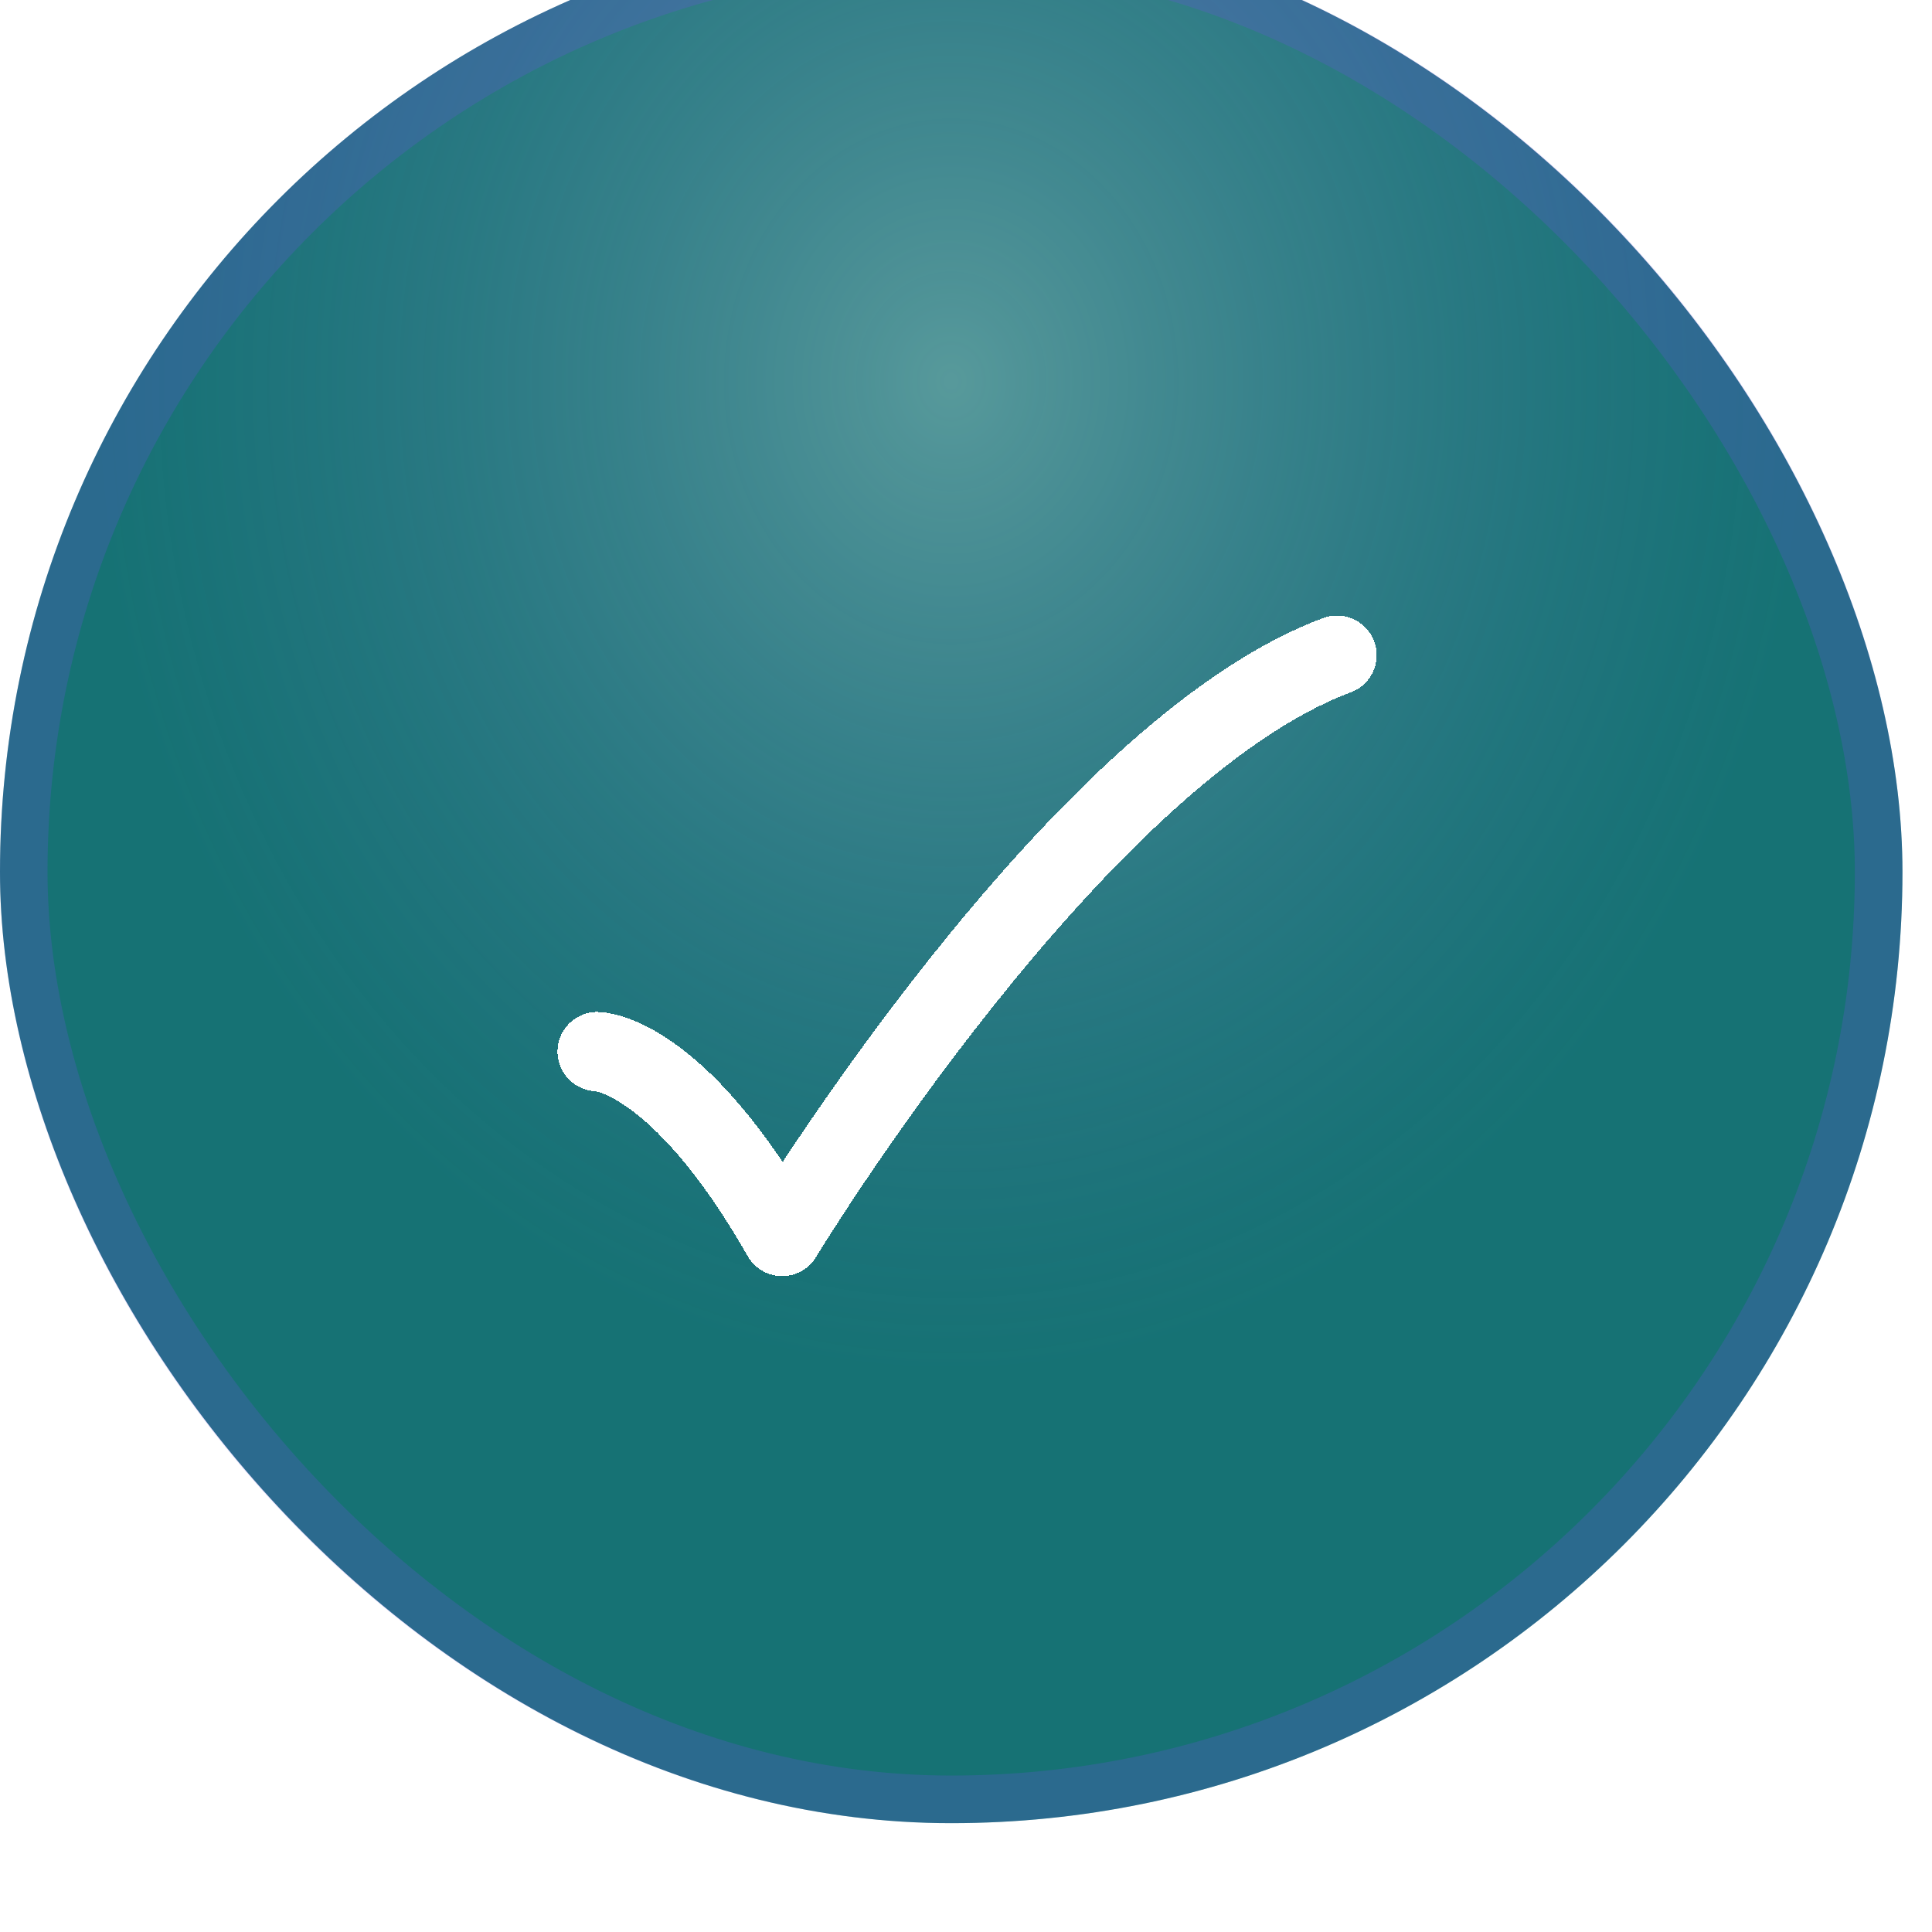
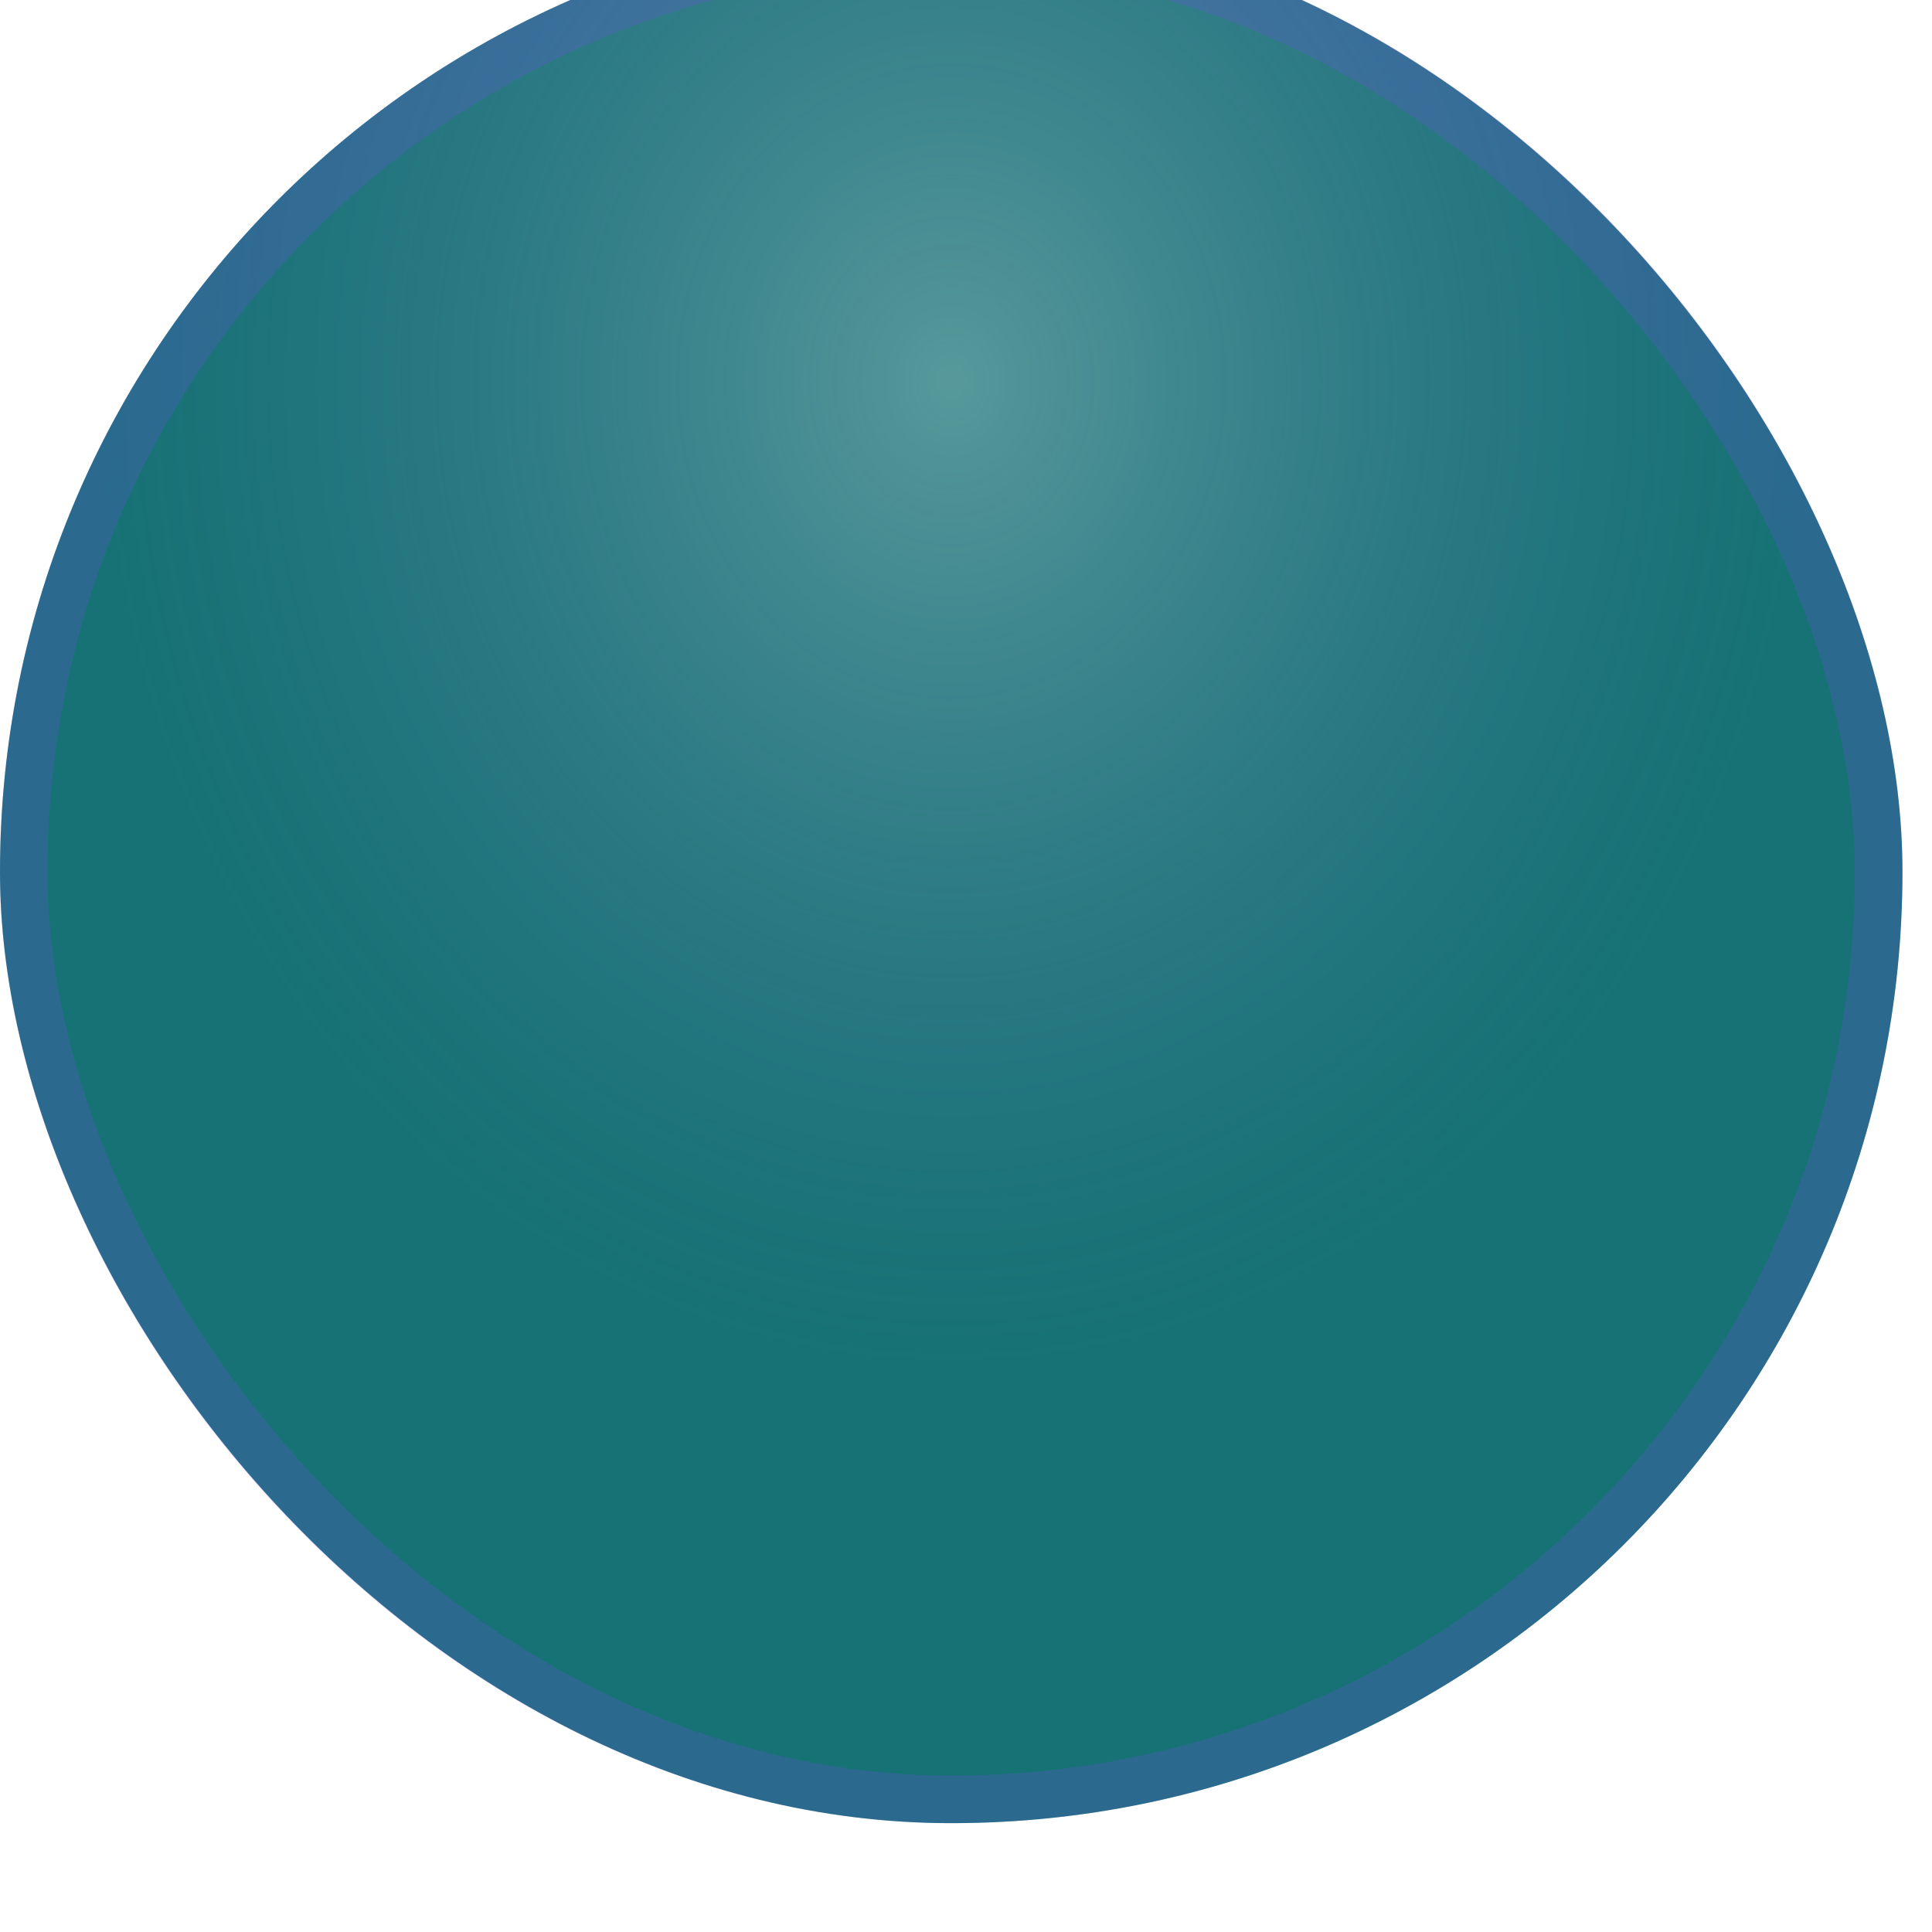
<svg xmlns="http://www.w3.org/2000/svg" width="24" height="24" viewBox="0 0 24 24" fill="none">
  <g filter="url(#filter0_i_2180_12058)">
    <rect width="23.633" height="23.633" rx="11.816" fill="#167274" />
    <rect width="23.633" height="23.633" rx="11.816" fill="url(#paint0_radial_2180_12058)" fill-opacity="0.28" />
    <rect x="0.295" y="0.295" width="23.042" height="23.042" rx="11.521" stroke="#7051E2" stroke-opacity="0.24" stroke-width="0.591" />
    <g filter="url(#filter1_d_2180_12058)">
-       <path d="M7.221 13.457C7.221 13.457 8.206 13.457 9.519 15.754C9.519 15.754 13.168 9.737 16.412 8.533" stroke="white" stroke-width="0.985" stroke-linecap="round" stroke-linejoin="round" shape-rendering="crispEdges" />
-     </g>
+       </g>
  </g>
  <defs>
    <filter id="filter0_i_2180_12058" x="0" y="-0.985" width="23.633" height="24.617" filterUnits="userSpaceOnUse" color-interpolation-filters="sRGB">
      <feFlood flood-opacity="0" result="BackgroundImageFix" />
      <feBlend mode="normal" in="SourceGraphic" in2="BackgroundImageFix" result="shape" />
      <feColorMatrix in="SourceAlpha" type="matrix" values="0 0 0 0 0 0 0 0 0 0 0 0 0 0 0 0 0 0 127 0" result="hardAlpha" />
      <feOffset dy="-0.985" />
      <feGaussianBlur stdDeviation="3.939" />
      <feComposite in2="hardAlpha" operator="arithmetic" k2="-1" k3="1" />
      <feColorMatrix type="matrix" values="0 0 0 0 1 0 0 0 0 1 0 0 0 0 1 0 0 0 0.34 0" />
      <feBlend mode="normal" in2="shape" result="effect1_innerShadow_2180_12058" />
    </filter>
    <filter id="filter1_d_2180_12058" x="6.236" y="7.942" width="11.554" height="9.584" filterUnits="userSpaceOnUse" color-interpolation-filters="sRGB">
      <feFlood flood-opacity="0" result="BackgroundImageFix" />
      <feColorMatrix in="SourceAlpha" type="matrix" values="0 0 0 0 0 0 0 0 0 0 0 0 0 0 0 0 0 0 127 0" result="hardAlpha" />
      <feOffset dx="0.197" dy="0.591" />
      <feGaussianBlur stdDeviation="0.345" />
      <feComposite in2="hardAlpha" operator="out" />
      <feColorMatrix type="matrix" values="0 0 0 0 0 0 0 0 0 0 0 0 0 0 0 0 0 0 0.12 0" />
      <feBlend mode="normal" in2="BackgroundImageFix" result="effect1_dropShadow_2180_12058" />
      <feBlend mode="normal" in="SourceGraphic" in2="effect1_dropShadow_2180_12058" result="shape" />
    </filter>
    <radialGradient id="paint0_radial_2180_12058" cx="0" cy="0" r="1" gradientUnits="userSpaceOnUse" gradientTransform="translate(11.816 5.697) rotate(90) scale(12.383 10.65)">
      <stop stop-color="white" />
      <stop offset="1" stop-color="#8E76E6" stop-opacity="0" />
    </radialGradient>
  </defs>
</svg>